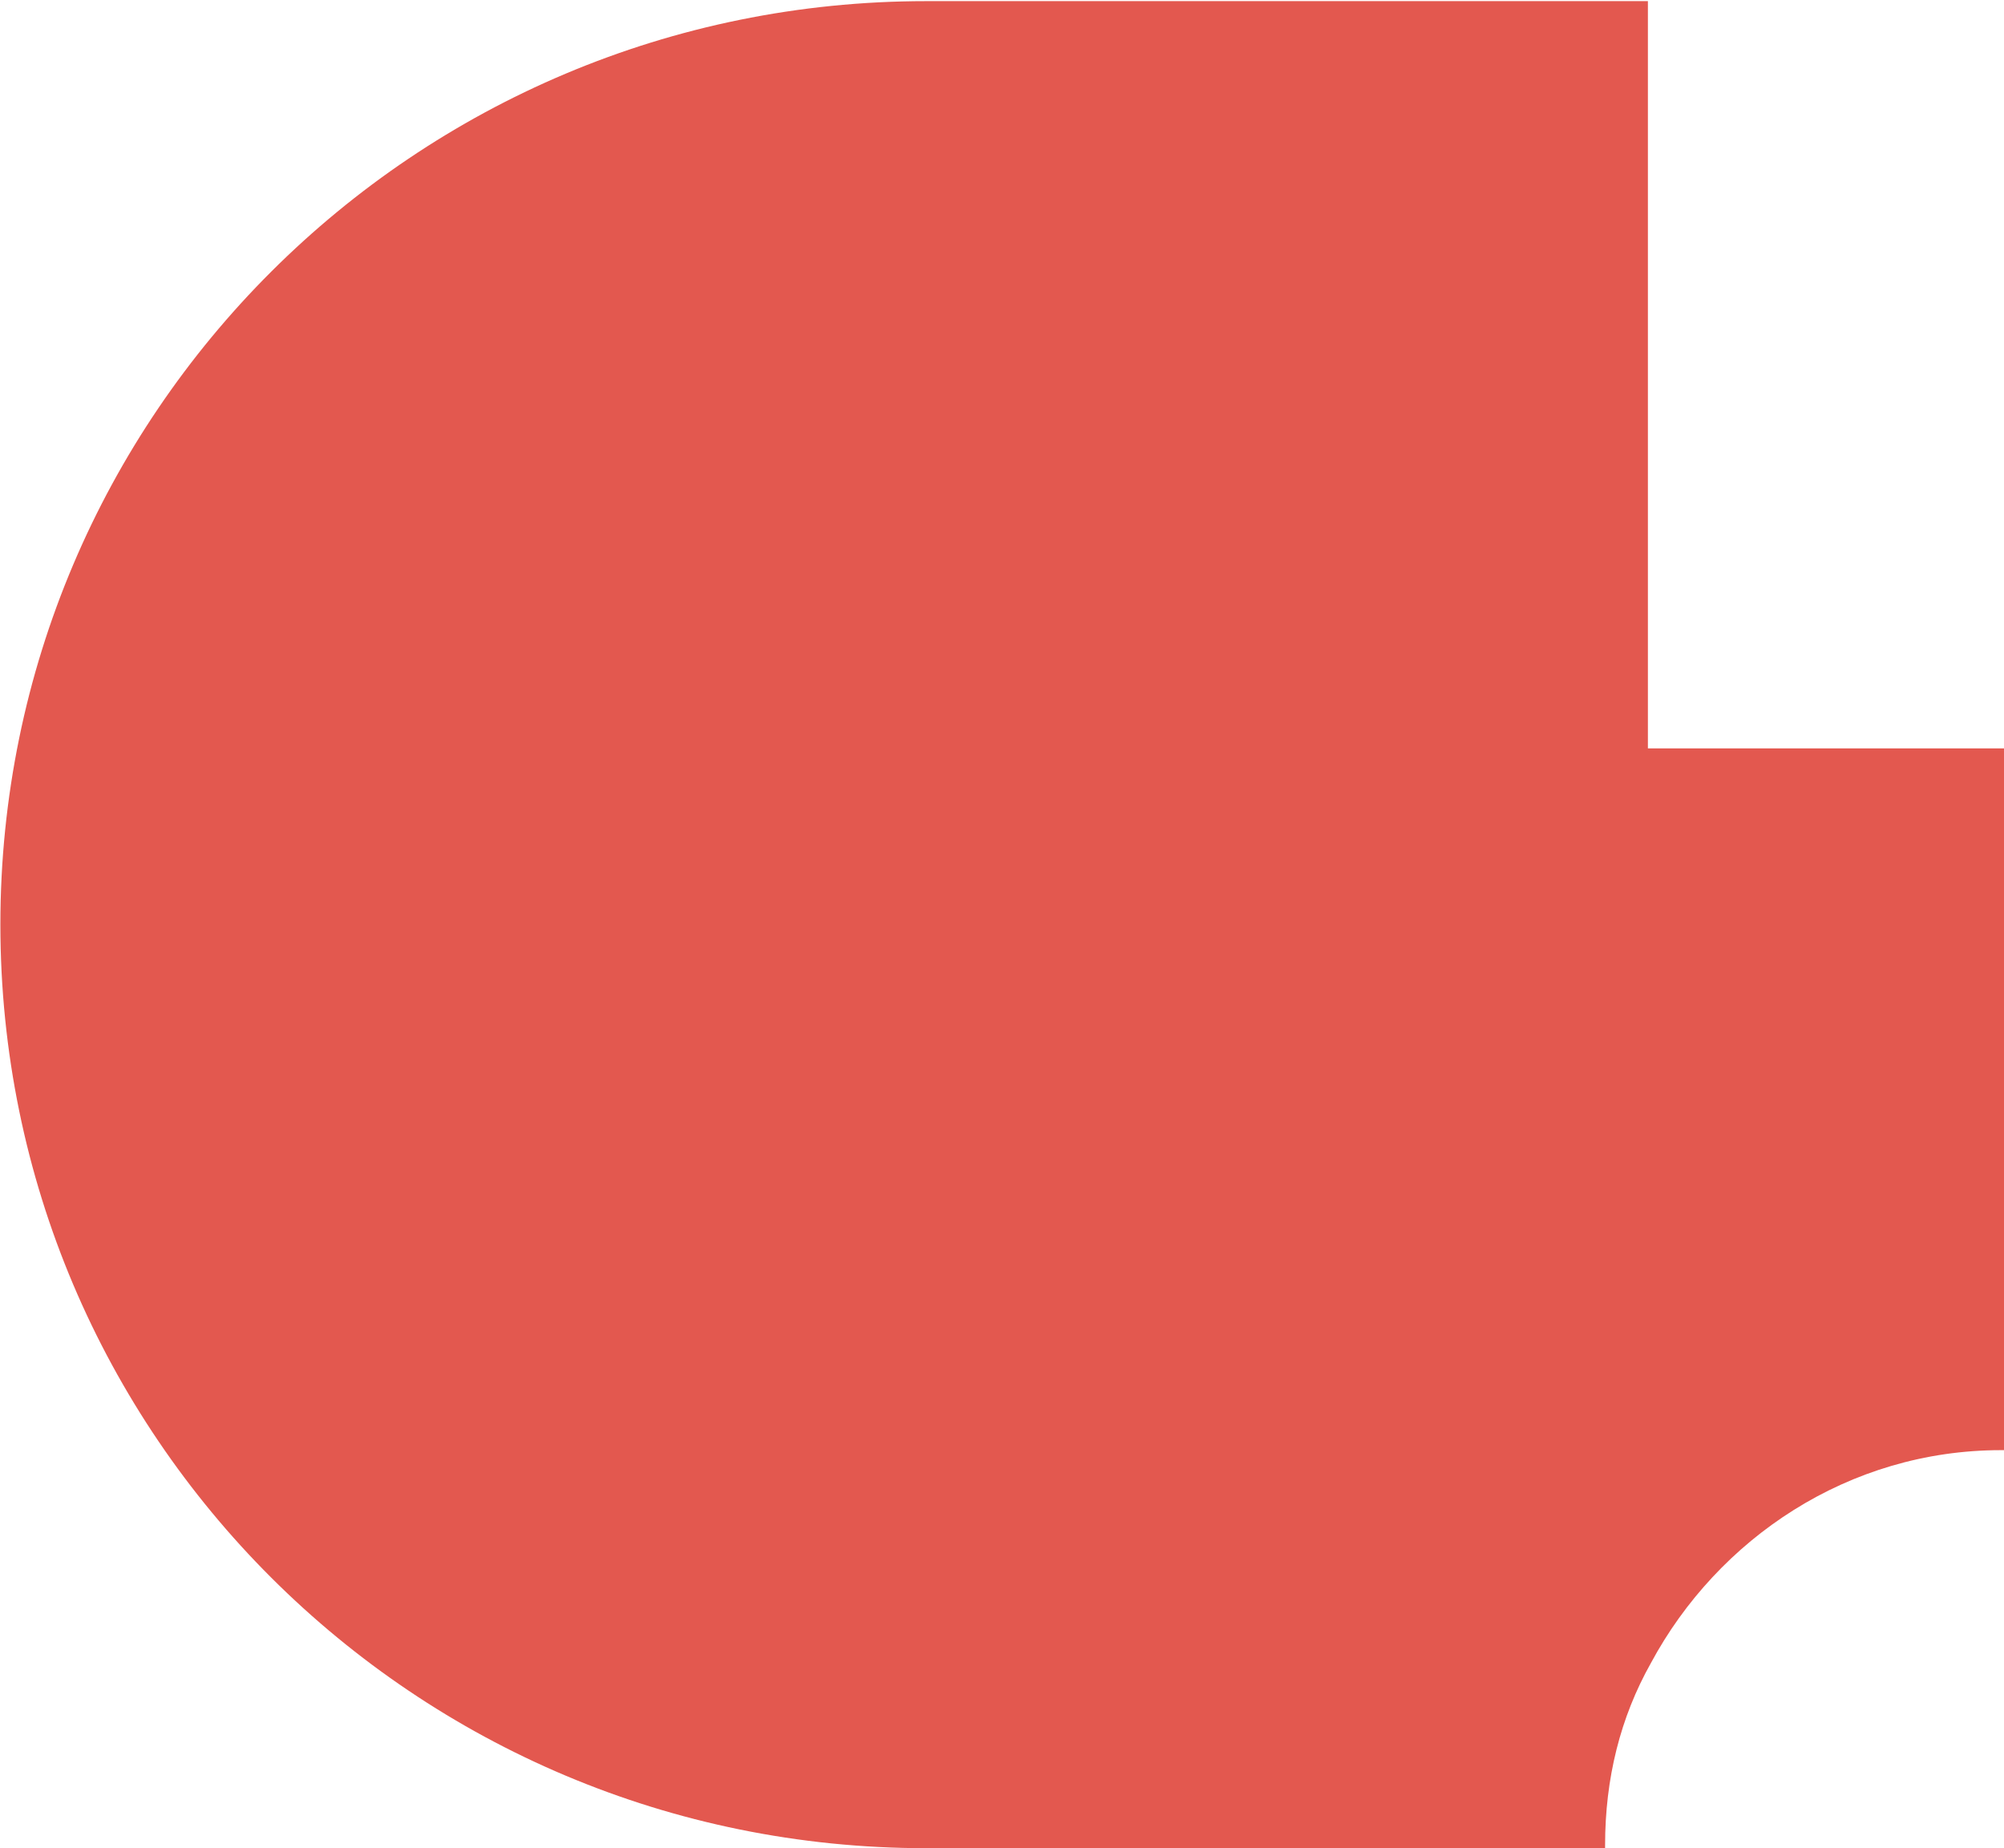
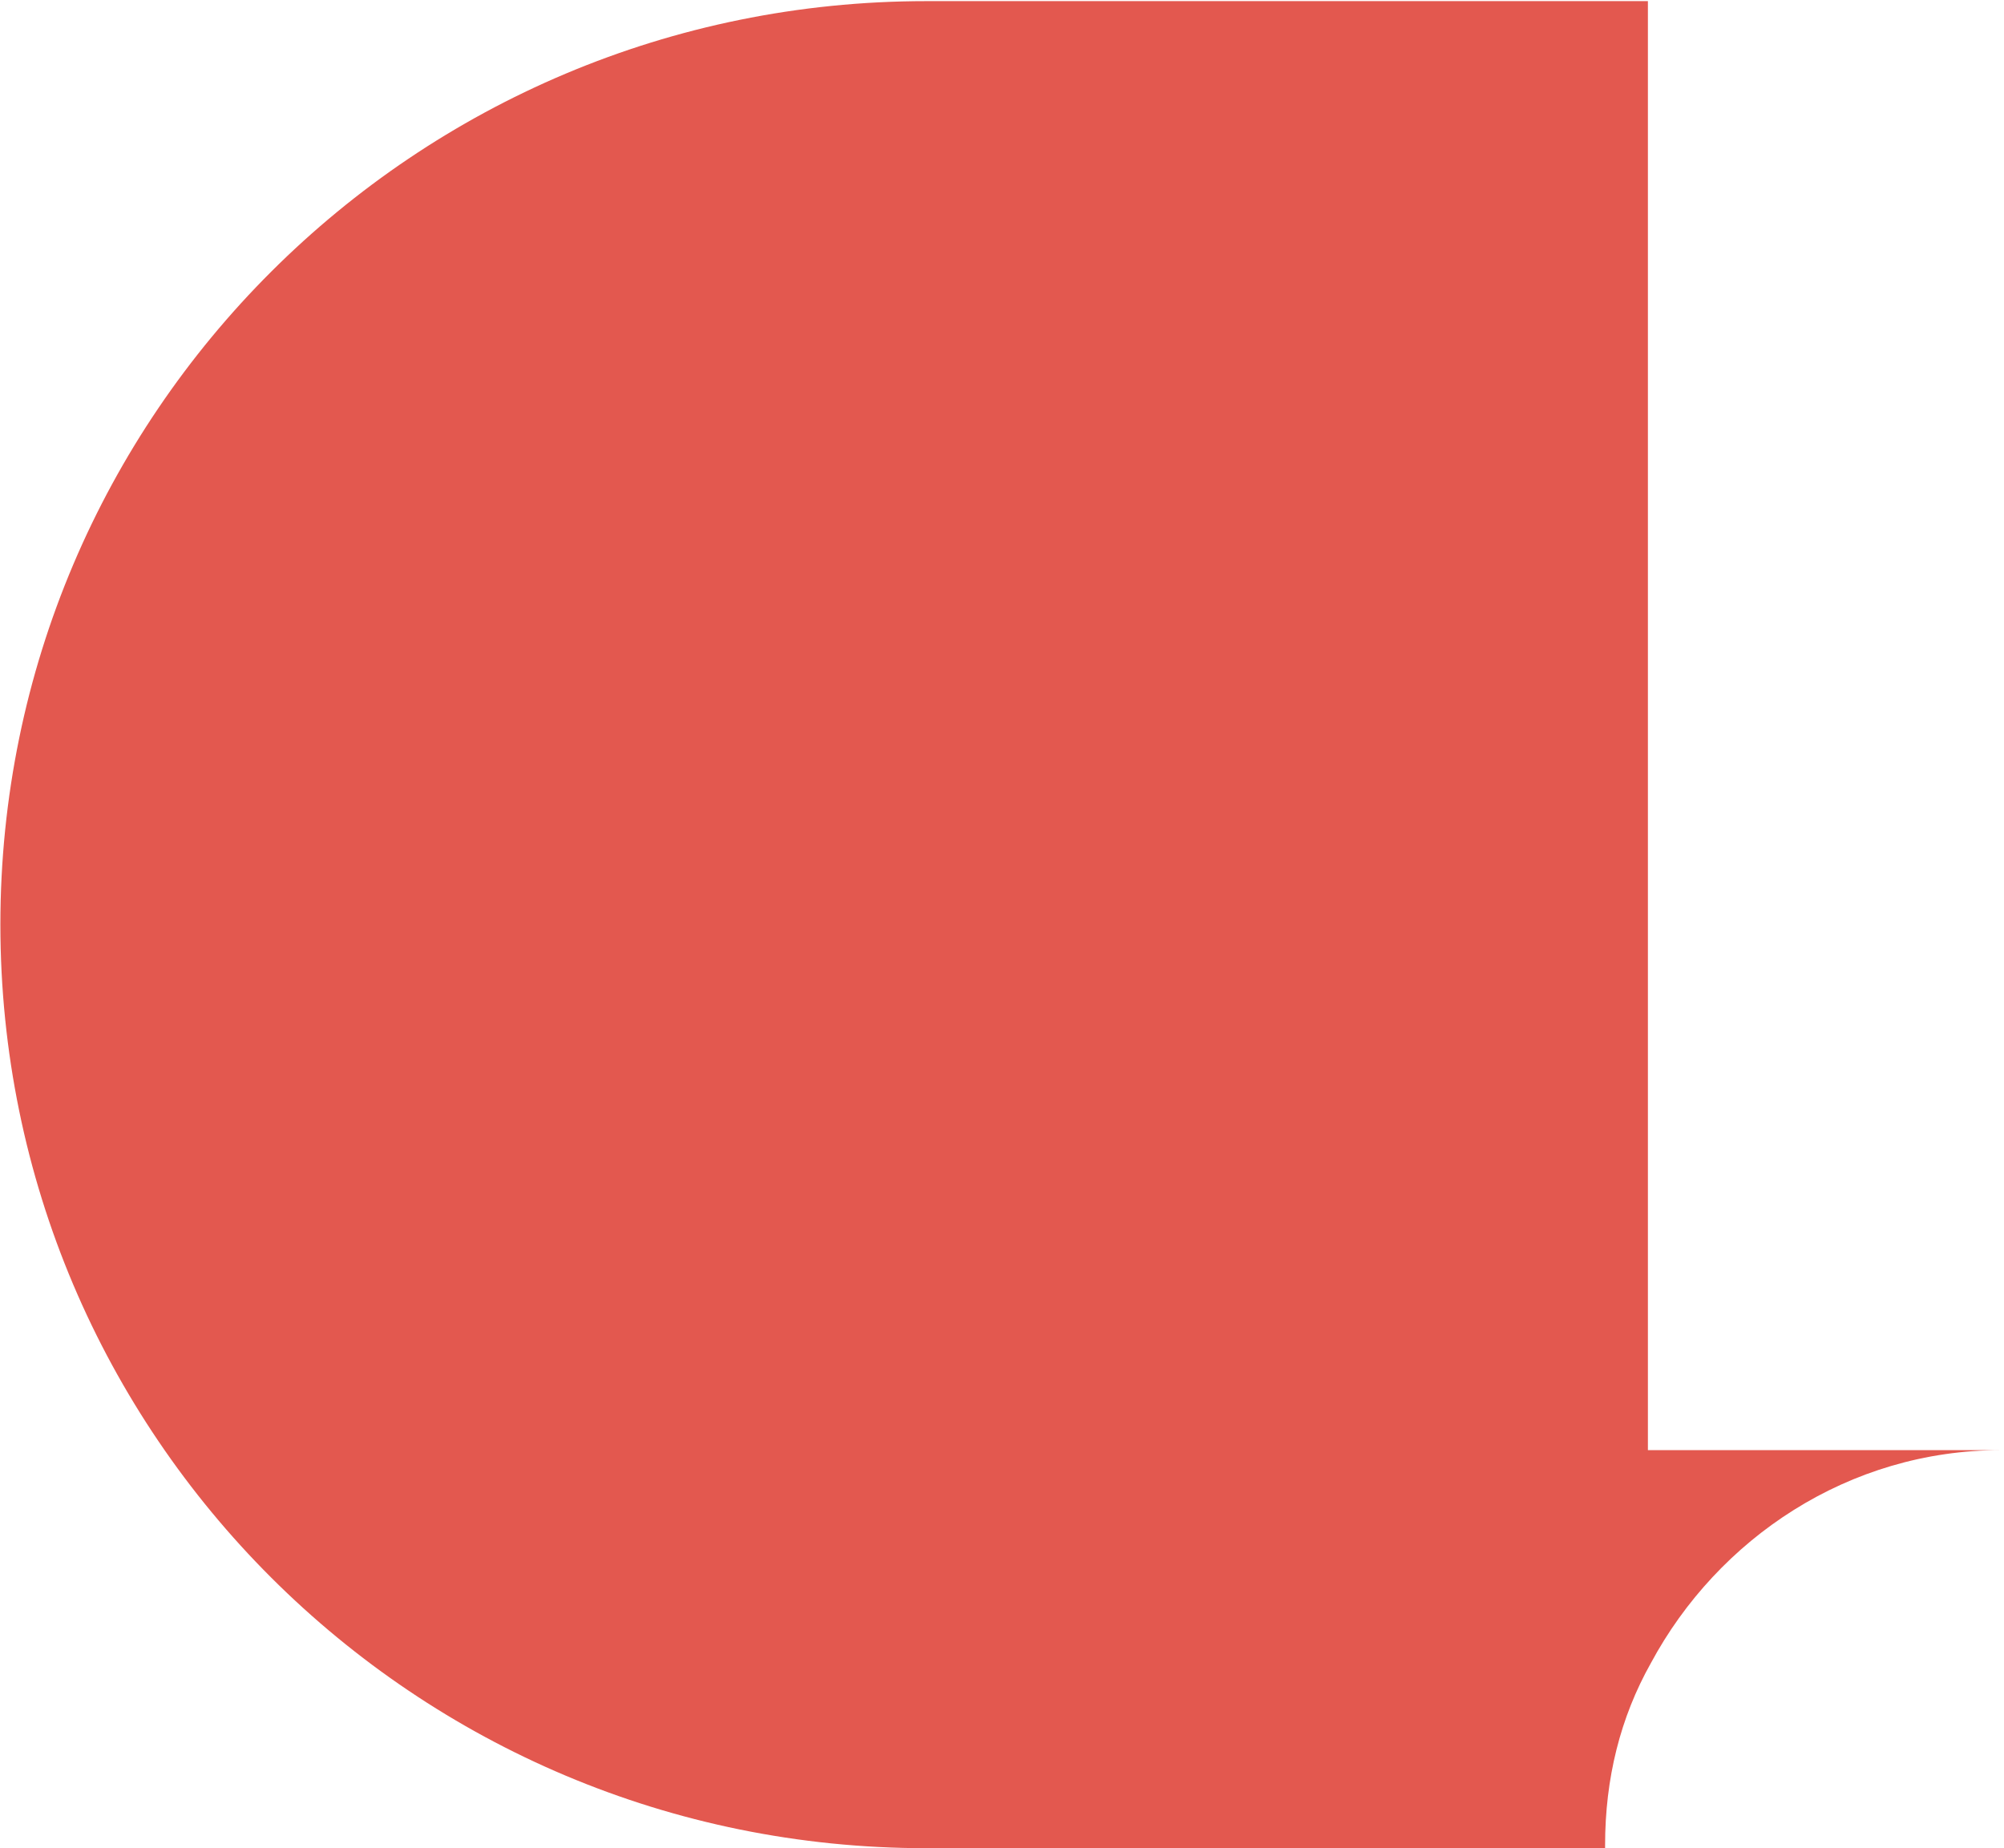
<svg xmlns="http://www.w3.org/2000/svg" id="圖層_1" x="0px" y="0px" viewBox="0 0 529 488" style="enable-background:new 0 0 529 488;" xml:space="preserve">
  <style type="text/css">	.st0{fill:#E3584F;}</style>
-   <path class="st0" d="M435,197.6V0.3H244.5C109.4,0.3,0.1,109.4,0.1,244.1C0.1,378.9,109.4,488,244.5,488h179.2v-0.8 c0-17.6,4-33.7,12.1-48.1c17.7-32.9,52.2-56.2,92.4-56.2h0.8V197.6H435z" />
+   <path class="st0" d="M435,197.6V0.3H244.5C109.4,0.3,0.1,109.4,0.1,244.1C0.1,378.9,109.4,488,244.5,488h179.2v-0.8 c0-17.6,4-33.7,12.1-48.1c17.7-32.9,52.2-56.2,92.4-56.2h0.8H435z" />
</svg>